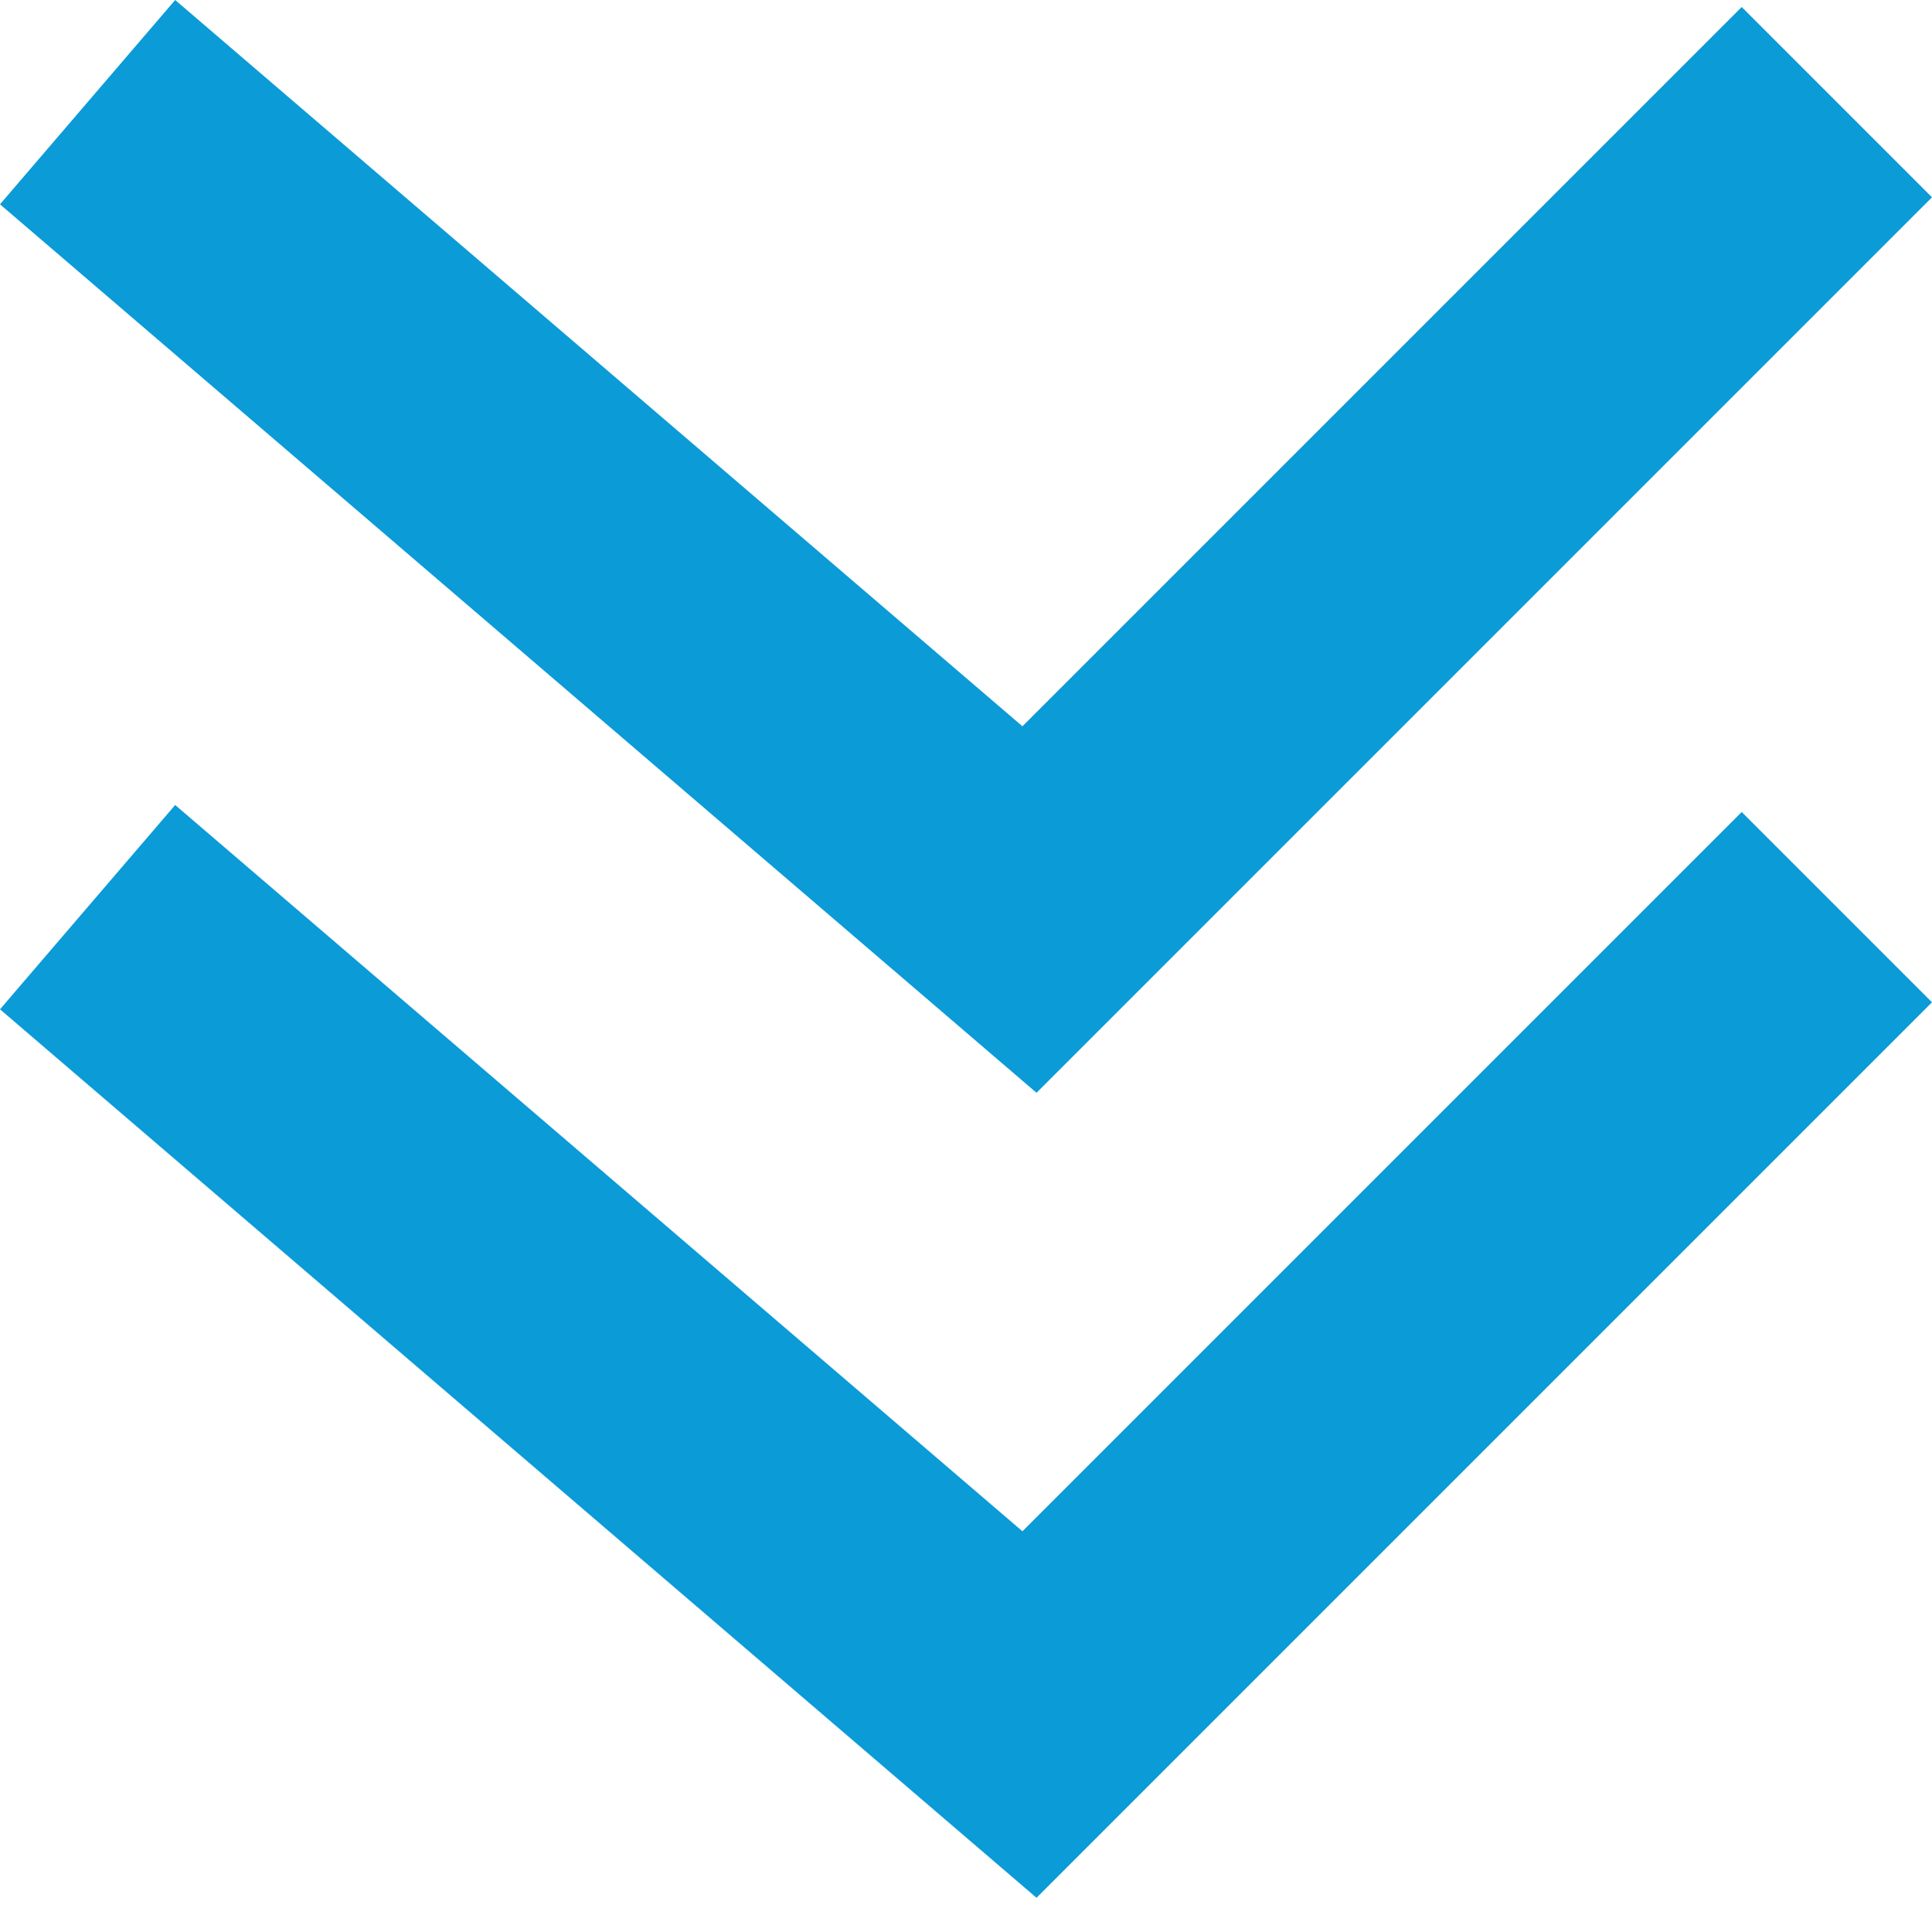
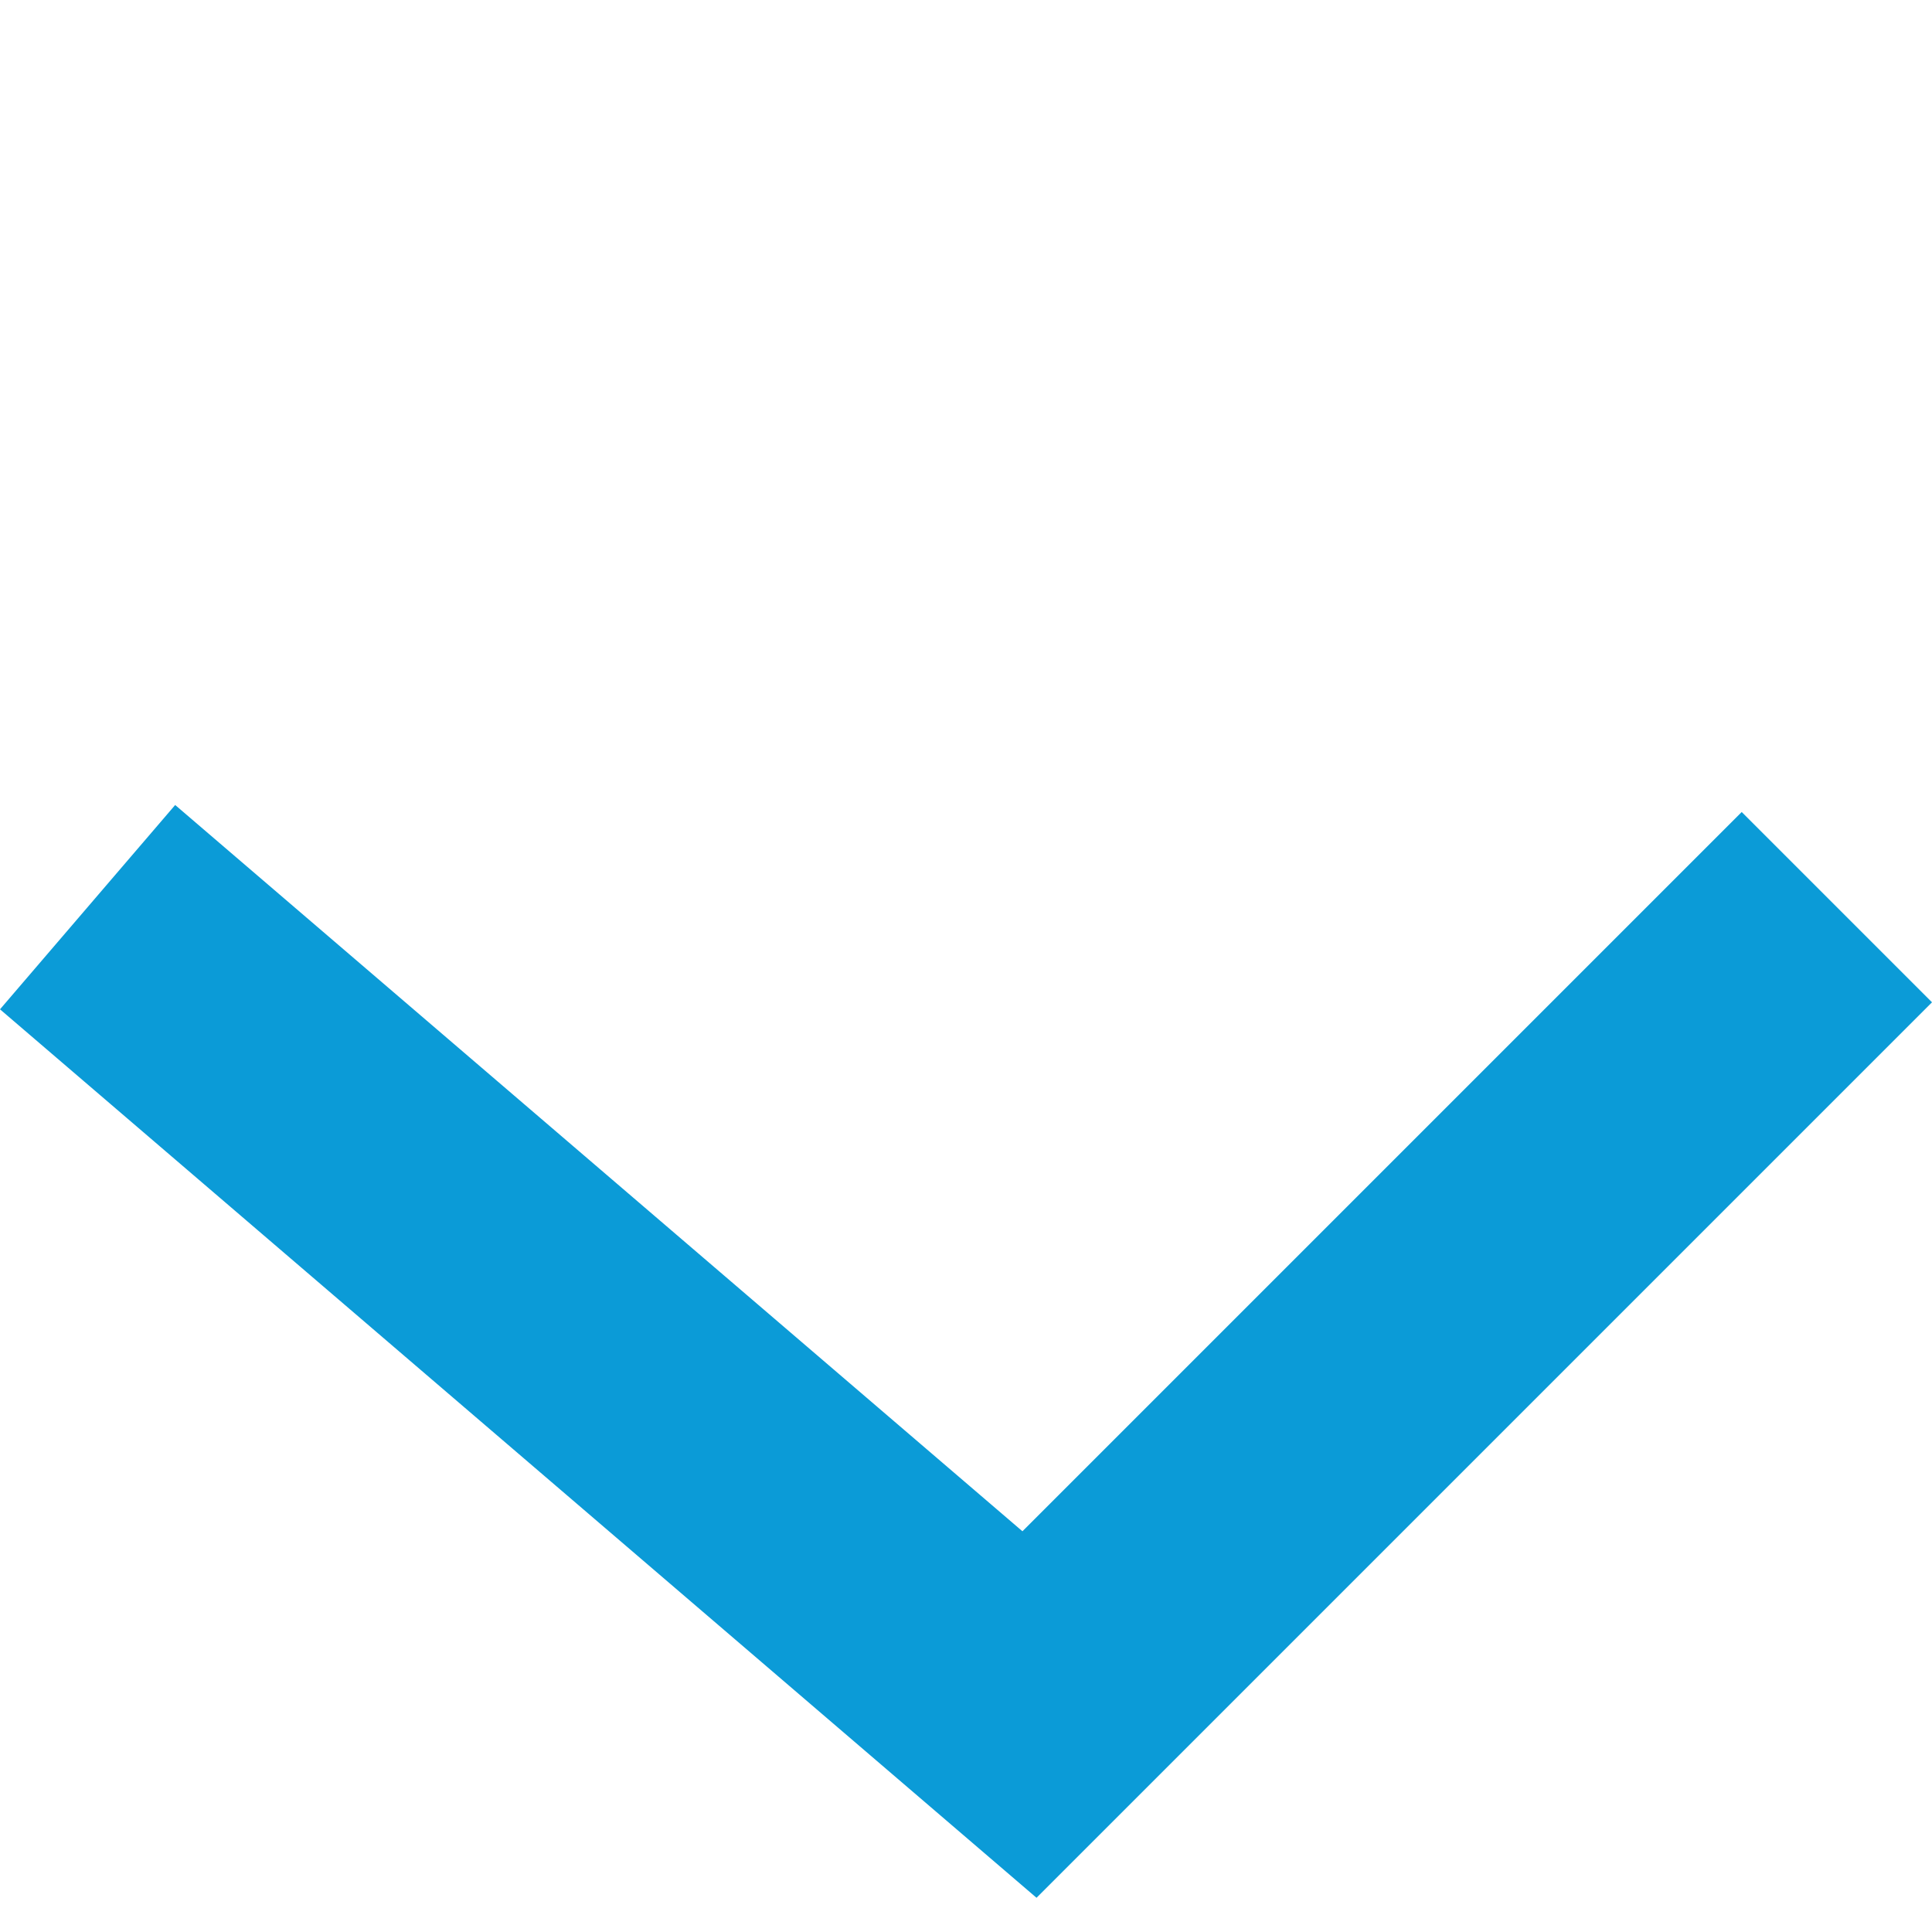
<svg xmlns="http://www.w3.org/2000/svg" width="24" height="24" viewBox="0 0 24 24" fill="none">
-   <path fill-rule="evenodd" clip-rule="evenodd" d="M12.701 9.022L21.636 0.087L24 2.451L12.876 13.575L9.38122e-07 2.538L2.176 9.5101e-08L12.701 9.022Z" fill="#0B9BD7" />
  <path fill-rule="evenodd" clip-rule="evenodd" d="M12.701 19.022L21.636 10.087L24 12.451L12.876 23.575L9.38122e-07 12.538L2.176 10L12.701 19.022Z" fill="#0B9BD7" />
</svg>